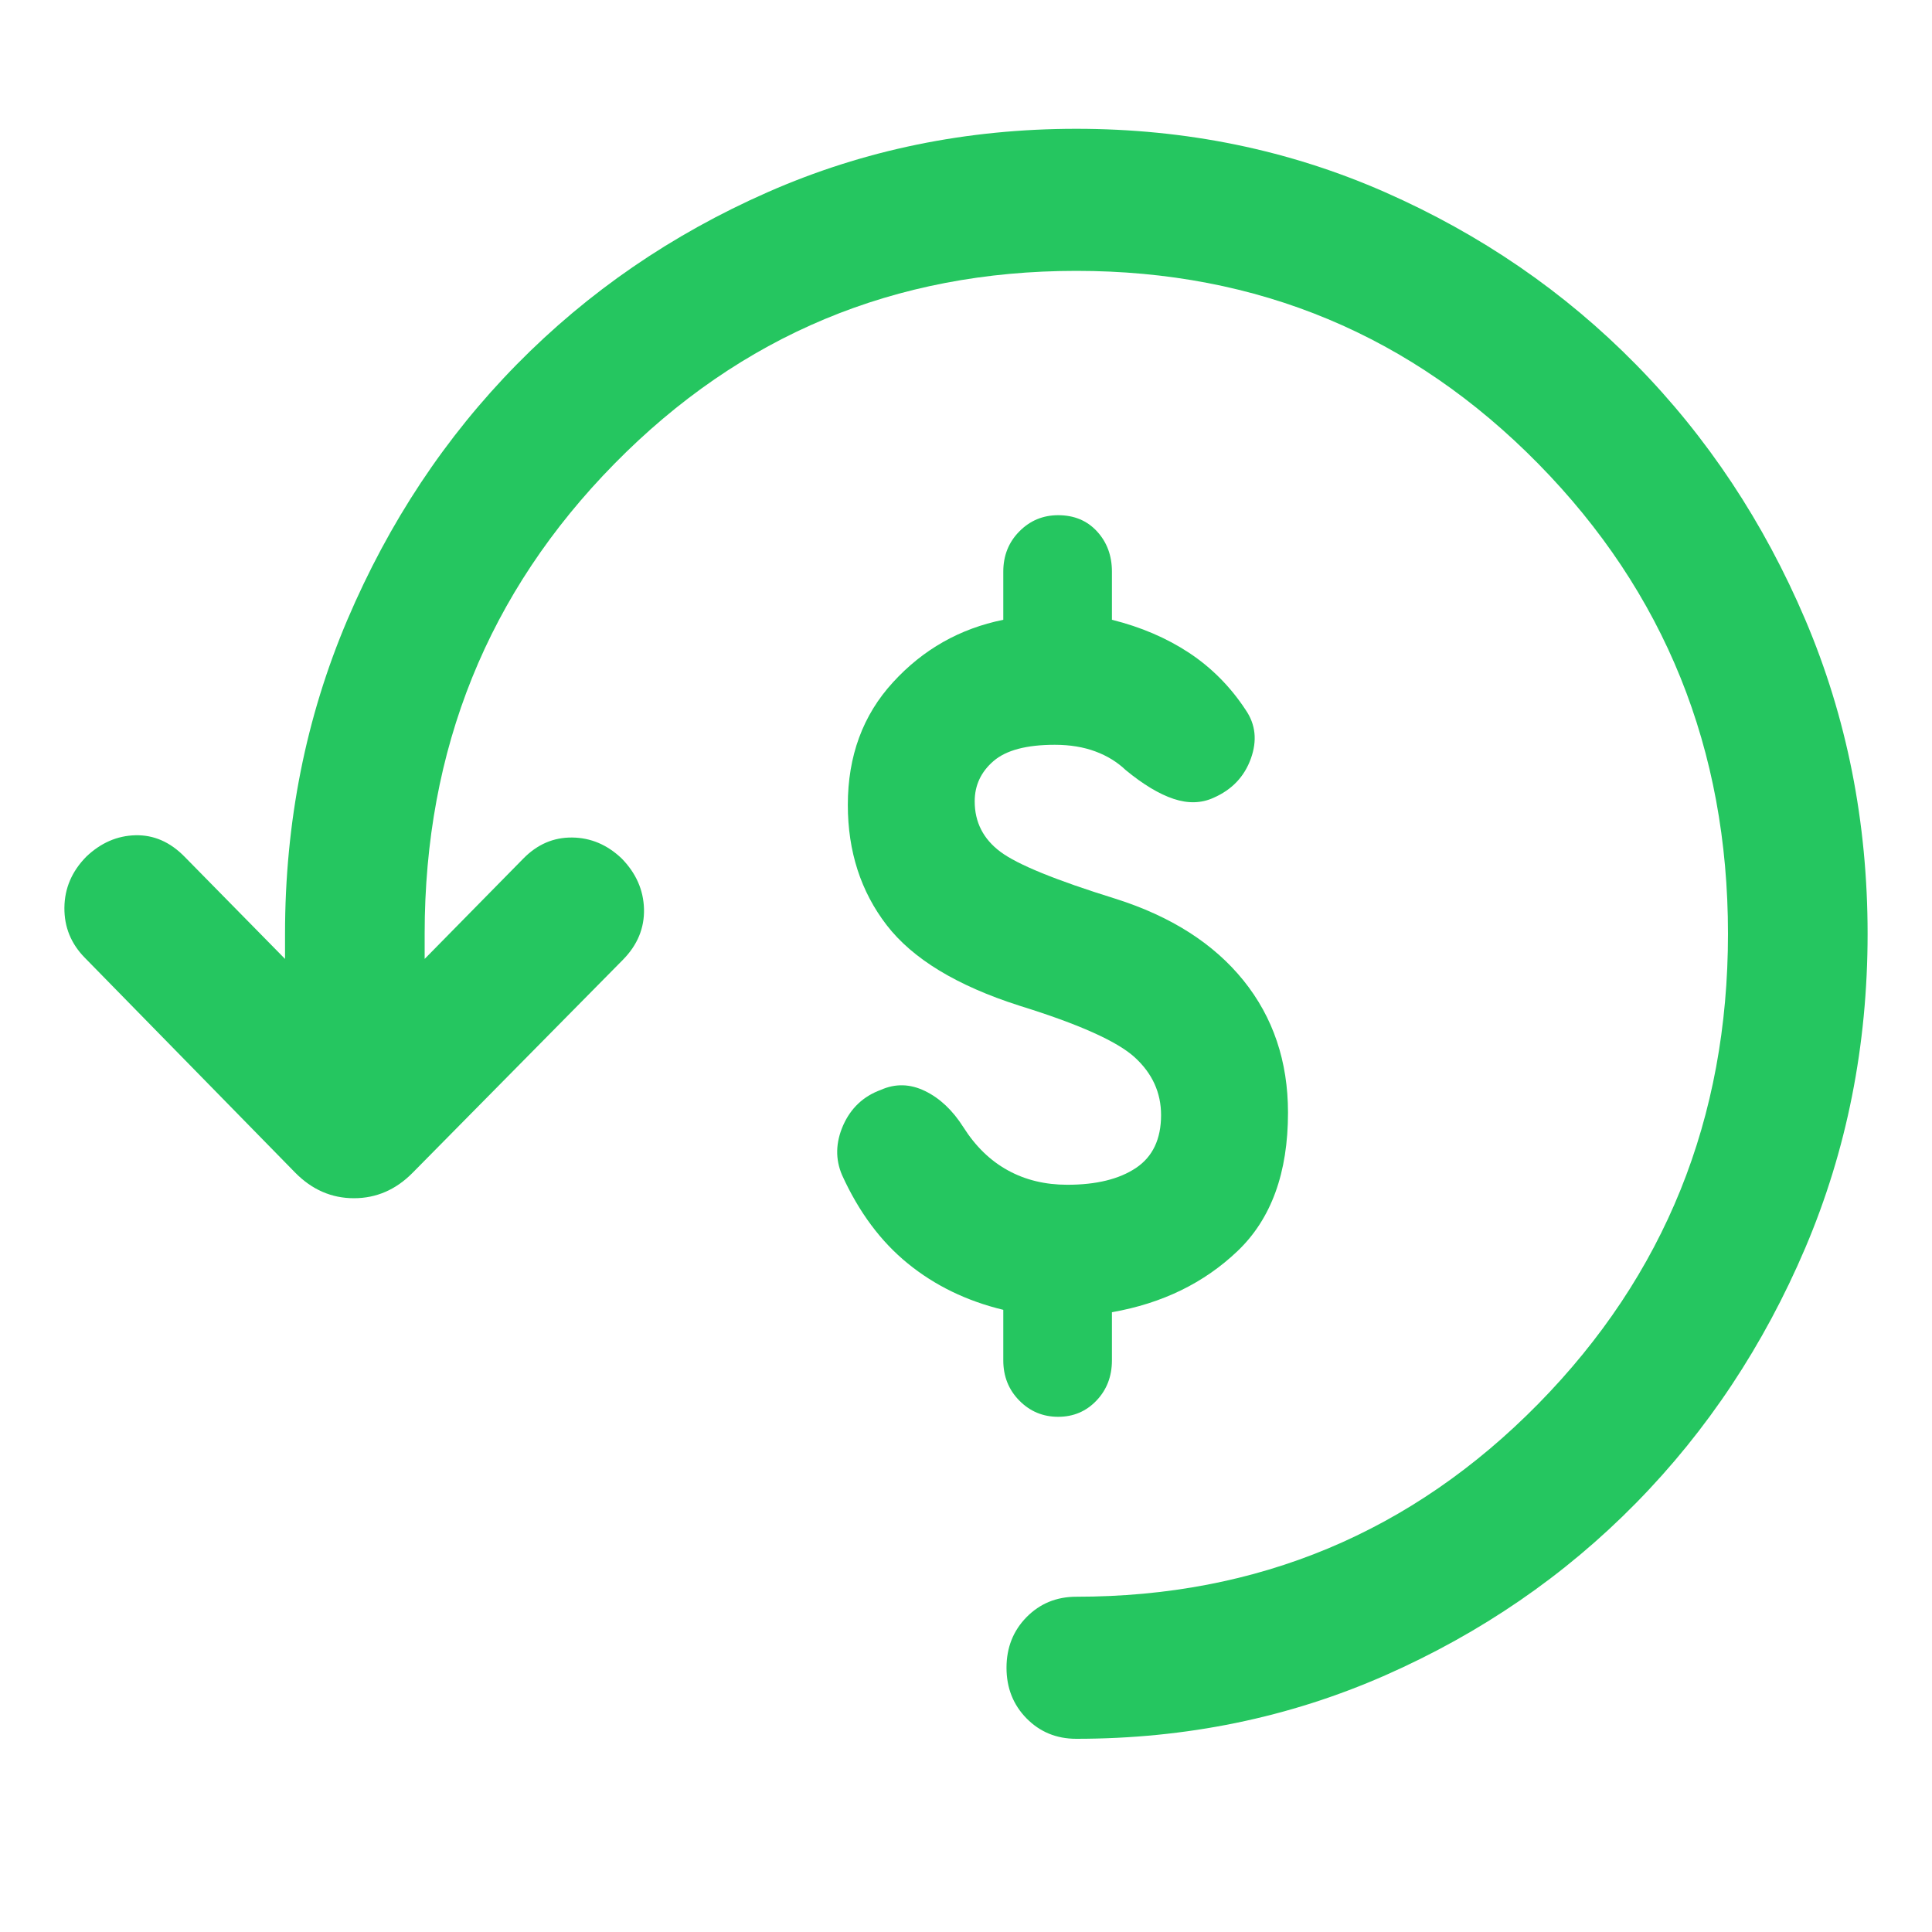
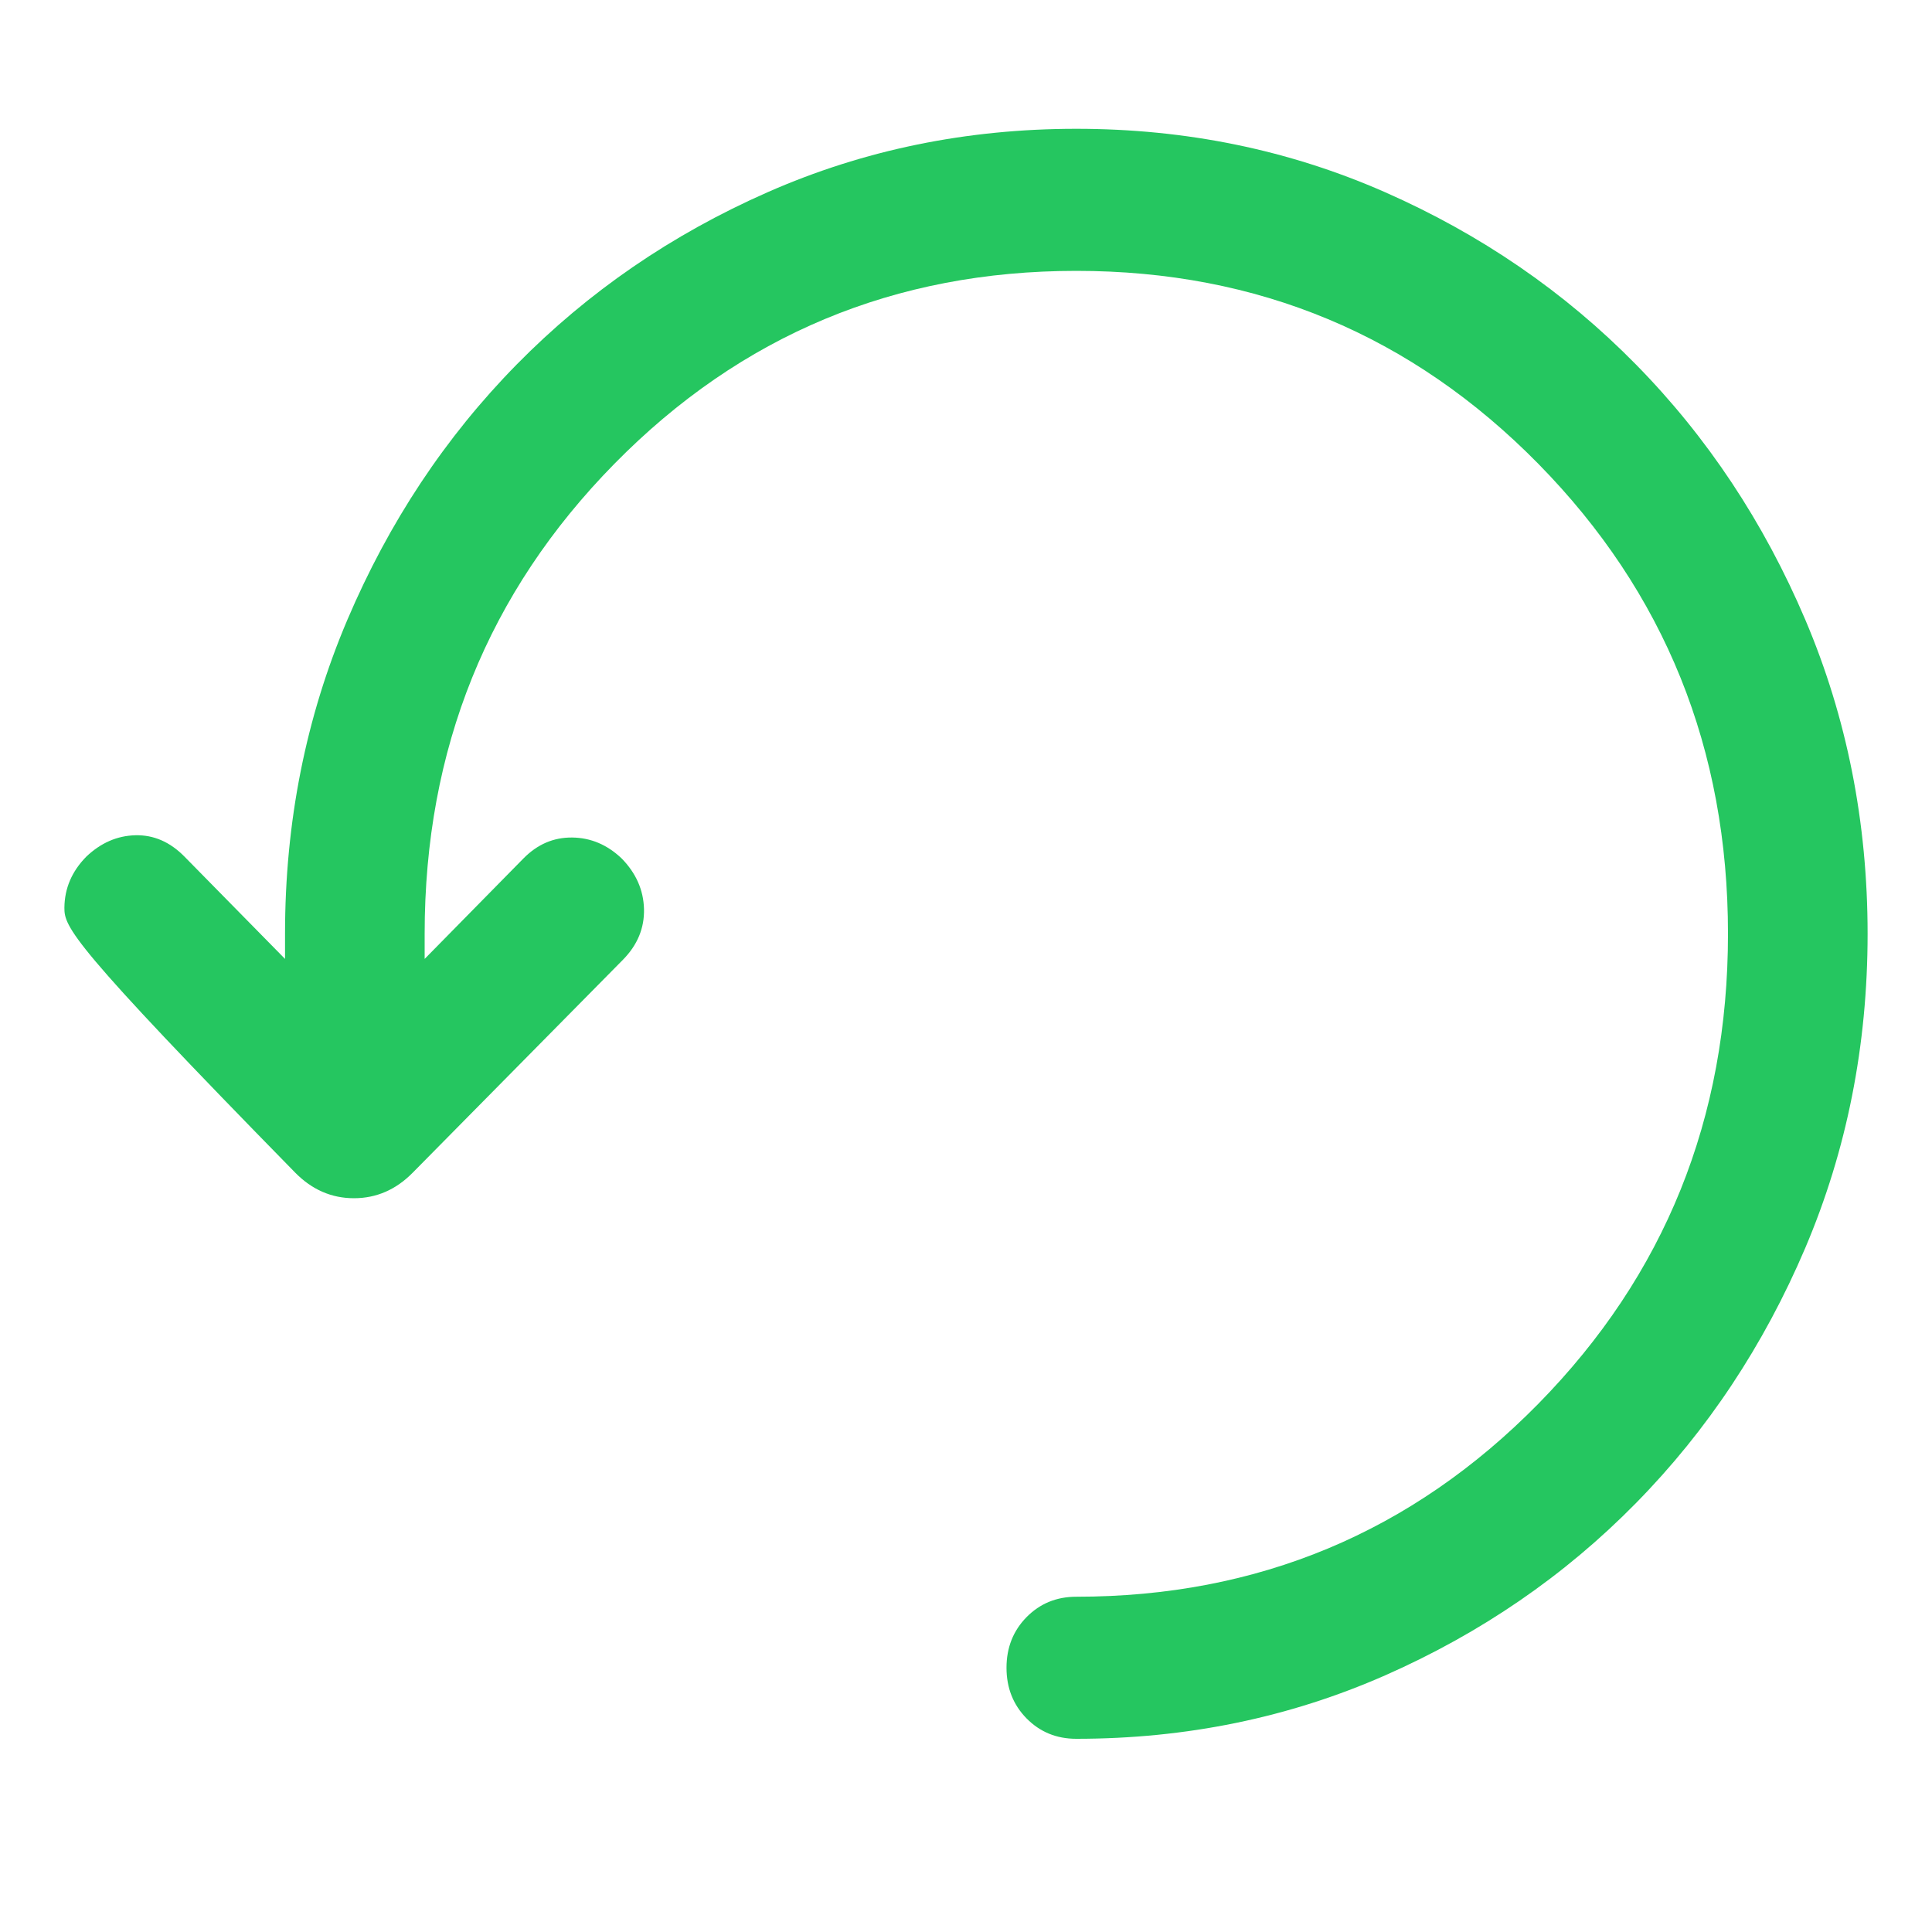
<svg xmlns="http://www.w3.org/2000/svg" width="30" height="30" viewBox="0 0 30 30" fill="none">
-   <path d="M29 14.5C29 16.235 28.677 17.86 28.033 19.376C27.388 20.891 26.511 22.213 25.403 23.34C24.295 24.468 22.995 25.36 21.506 26.016C20.015 26.672 18.418 27 16.713 27C16.405 27 16.148 26.894 15.94 26.683C15.733 26.472 15.629 26.21 15.629 25.897C15.629 25.584 15.733 25.322 15.94 25.111C16.148 24.9 16.405 24.794 16.713 24.794C19.532 24.794 21.923 23.795 23.887 21.798C25.85 19.8 26.832 17.368 26.832 14.5C26.832 11.632 25.85 9.2 23.887 7.202C21.923 5.205 19.532 4.206 16.713 4.206C13.894 4.206 11.503 5.205 9.54 7.202C7.576 9.2 6.594 11.632 6.594 14.5L6.594 14.89L8.129 13.329C8.344 13.111 8.595 13.002 8.884 13.005C9.172 13.008 9.428 13.116 9.652 13.329C9.876 13.557 9.992 13.819 10 14.115C10.007 14.411 9.899 14.673 9.674 14.902L6.411 18.207C6.15 18.473 5.845 18.606 5.496 18.606C5.148 18.606 4.843 18.473 4.582 18.207L1.318 14.873C1.103 14.655 0.997 14.395 1 14.094C1.003 13.793 1.116 13.529 1.341 13.301C1.565 13.088 1.819 12.977 2.102 12.97C2.386 12.963 2.64 13.073 2.864 13.301L4.426 14.89L4.426 14.5C4.426 12.765 4.749 11.14 5.394 9.624C6.039 8.109 6.915 6.787 8.023 5.66C9.132 4.532 10.431 3.64 11.921 2.984C13.411 2.328 15.008 2 16.713 2C18.418 2 20.015 2.328 21.506 2.984C22.995 3.64 24.295 4.532 25.403 5.66C26.511 6.787 27.388 8.109 28.033 9.624C28.677 11.14 29 12.765 29 14.5Z" fill="#25C660" />
-   <path d="M16.431 22C16.195 22 15.993 21.916 15.828 21.748C15.662 21.58 15.579 21.372 15.579 21.123V20.339C15.011 20.202 14.517 19.962 14.097 19.62C13.676 19.278 13.336 18.82 13.076 18.248C12.969 17.999 12.975 17.741 13.093 17.473C13.212 17.206 13.407 17.022 13.679 16.923C13.904 16.823 14.132 16.829 14.363 16.941C14.594 17.053 14.792 17.24 14.958 17.501C15.147 17.8 15.378 18.024 15.65 18.173C15.922 18.323 16.23 18.397 16.573 18.397C17.023 18.397 17.378 18.31 17.639 18.136C17.899 17.962 18.029 17.688 18.029 17.315C18.029 16.966 17.893 16.668 17.621 16.419C17.349 16.17 16.751 15.902 15.828 15.616C14.857 15.305 14.171 14.888 13.768 14.365C13.366 13.843 13.165 13.22 13.165 12.499C13.165 11.74 13.398 11.105 13.866 10.595C14.333 10.084 14.904 9.761 15.579 9.624V8.877C15.579 8.628 15.662 8.42 15.828 8.252C15.993 8.084 16.195 8 16.431 8C16.68 8 16.881 8.084 17.035 8.252C17.189 8.42 17.266 8.628 17.266 8.877V9.624C17.716 9.736 18.115 9.907 18.464 10.137C18.813 10.368 19.106 10.663 19.343 11.024C19.497 11.248 19.524 11.5 19.423 11.78C19.322 12.06 19.13 12.262 18.846 12.387C18.657 12.474 18.449 12.48 18.224 12.405C18 12.331 17.751 12.181 17.479 11.957C17.349 11.833 17.192 11.736 17.008 11.668C16.825 11.6 16.615 11.565 16.378 11.565C15.94 11.565 15.623 11.649 15.428 11.817C15.233 11.985 15.135 12.194 15.135 12.443C15.135 12.766 15.268 13.028 15.535 13.227C15.801 13.426 16.396 13.668 17.319 13.955C18.183 14.228 18.846 14.652 19.308 15.224C19.769 15.796 20 16.481 20 17.277C20 18.211 19.74 18.926 19.219 19.424C18.698 19.922 18.047 20.239 17.266 20.376V21.123C17.266 21.372 17.186 21.58 17.026 21.748C16.866 21.916 16.668 22 16.431 22Z" fill="#25C660" />
+   <path d="M29 14.5C29 16.235 28.677 17.86 28.033 19.376C27.388 20.891 26.511 22.213 25.403 23.34C24.295 24.468 22.995 25.36 21.506 26.016C20.015 26.672 18.418 27 16.713 27C16.405 27 16.148 26.894 15.94 26.683C15.733 26.472 15.629 26.21 15.629 25.897C15.629 25.584 15.733 25.322 15.94 25.111C16.148 24.9 16.405 24.794 16.713 24.794C19.532 24.794 21.923 23.795 23.887 21.798C25.85 19.8 26.832 17.368 26.832 14.5C26.832 11.632 25.85 9.2 23.887 7.202C21.923 5.205 19.532 4.206 16.713 4.206C13.894 4.206 11.503 5.205 9.54 7.202C7.576 9.2 6.594 11.632 6.594 14.5L6.594 14.89L8.129 13.329C8.344 13.111 8.595 13.002 8.884 13.005C9.172 13.008 9.428 13.116 9.652 13.329C9.876 13.557 9.992 13.819 10 14.115C10.007 14.411 9.899 14.673 9.674 14.902L6.411 18.207C6.15 18.473 5.845 18.606 5.496 18.606C5.148 18.606 4.843 18.473 4.582 18.207C1.103 14.655 0.997 14.395 1 14.094C1.003 13.793 1.116 13.529 1.341 13.301C1.565 13.088 1.819 12.977 2.102 12.97C2.386 12.963 2.64 13.073 2.864 13.301L4.426 14.89L4.426 14.5C4.426 12.765 4.749 11.14 5.394 9.624C6.039 8.109 6.915 6.787 8.023 5.66C9.132 4.532 10.431 3.64 11.921 2.984C13.411 2.328 15.008 2 16.713 2C18.418 2 20.015 2.328 21.506 2.984C22.995 3.64 24.295 4.532 25.403 5.66C26.511 6.787 27.388 8.109 28.033 9.624C28.677 11.14 29 12.765 29 14.5Z" fill="#25C660" />
</svg>